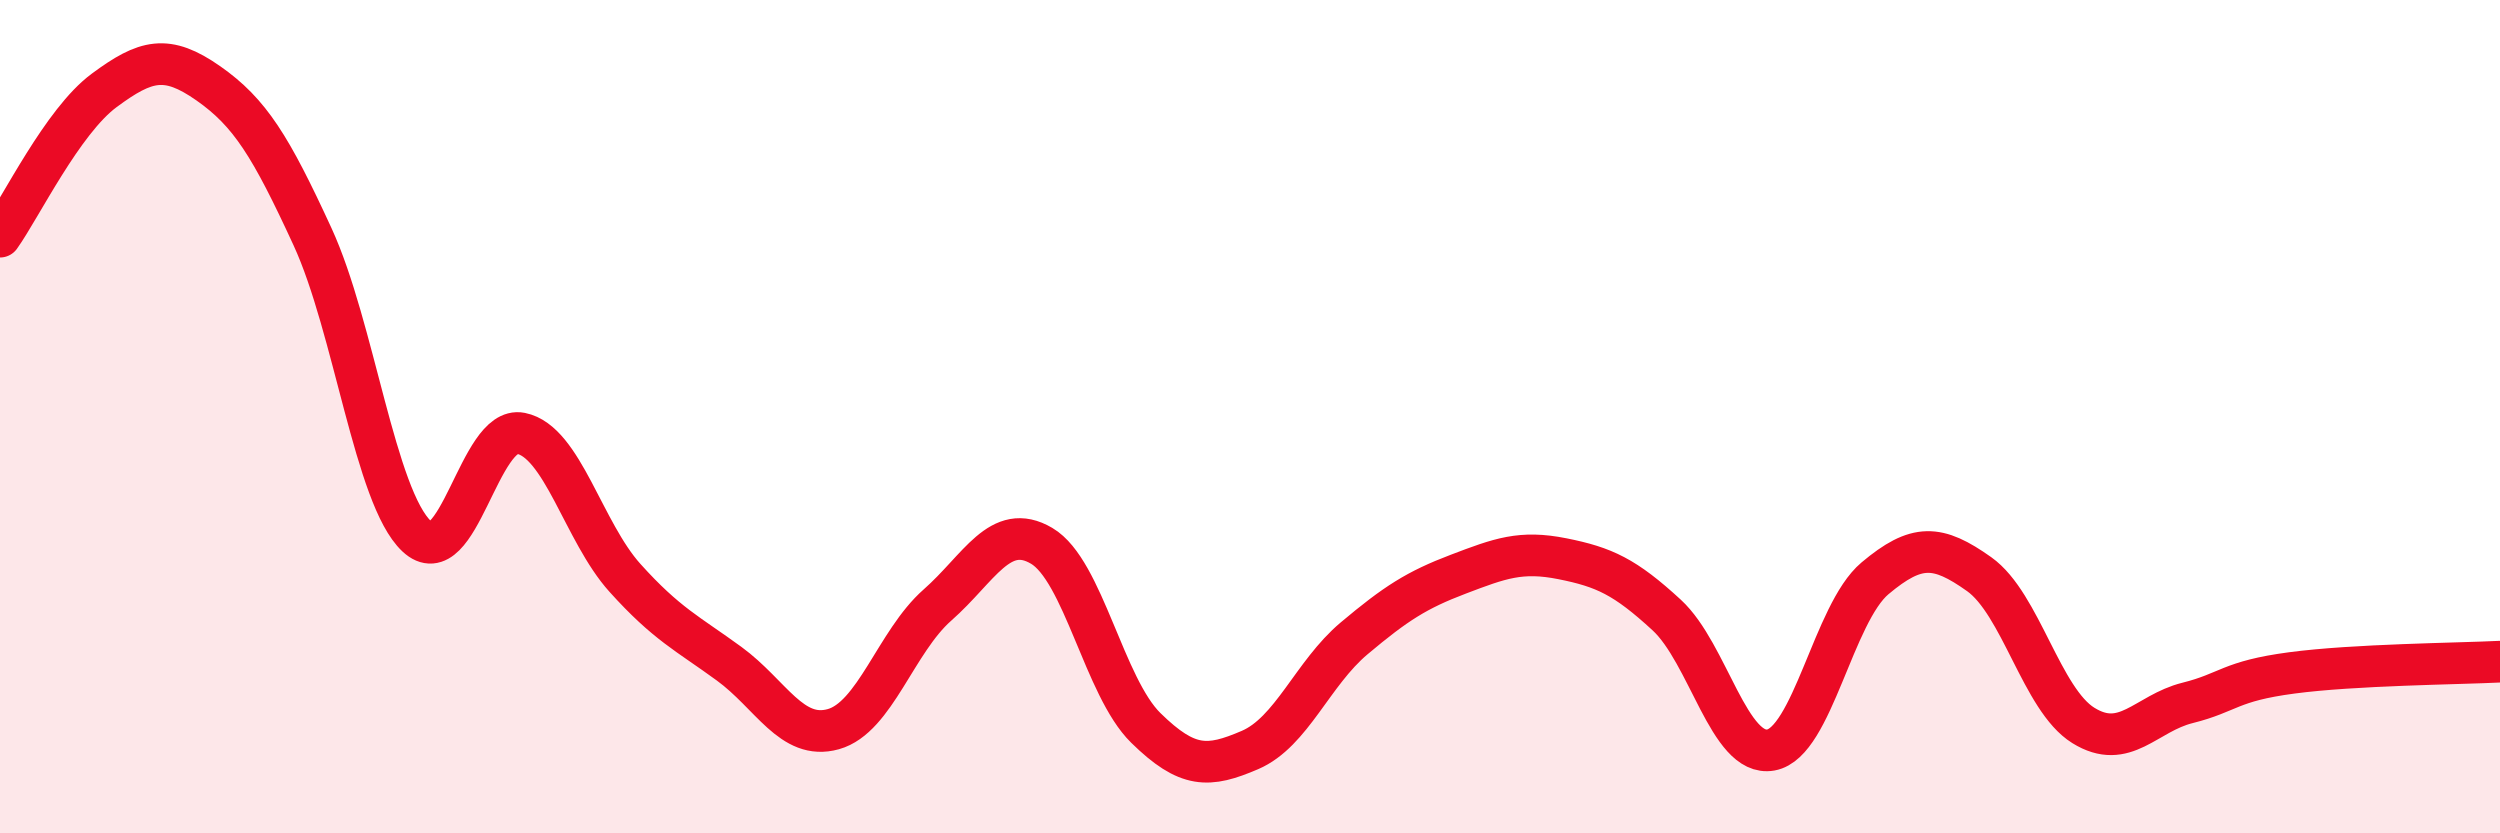
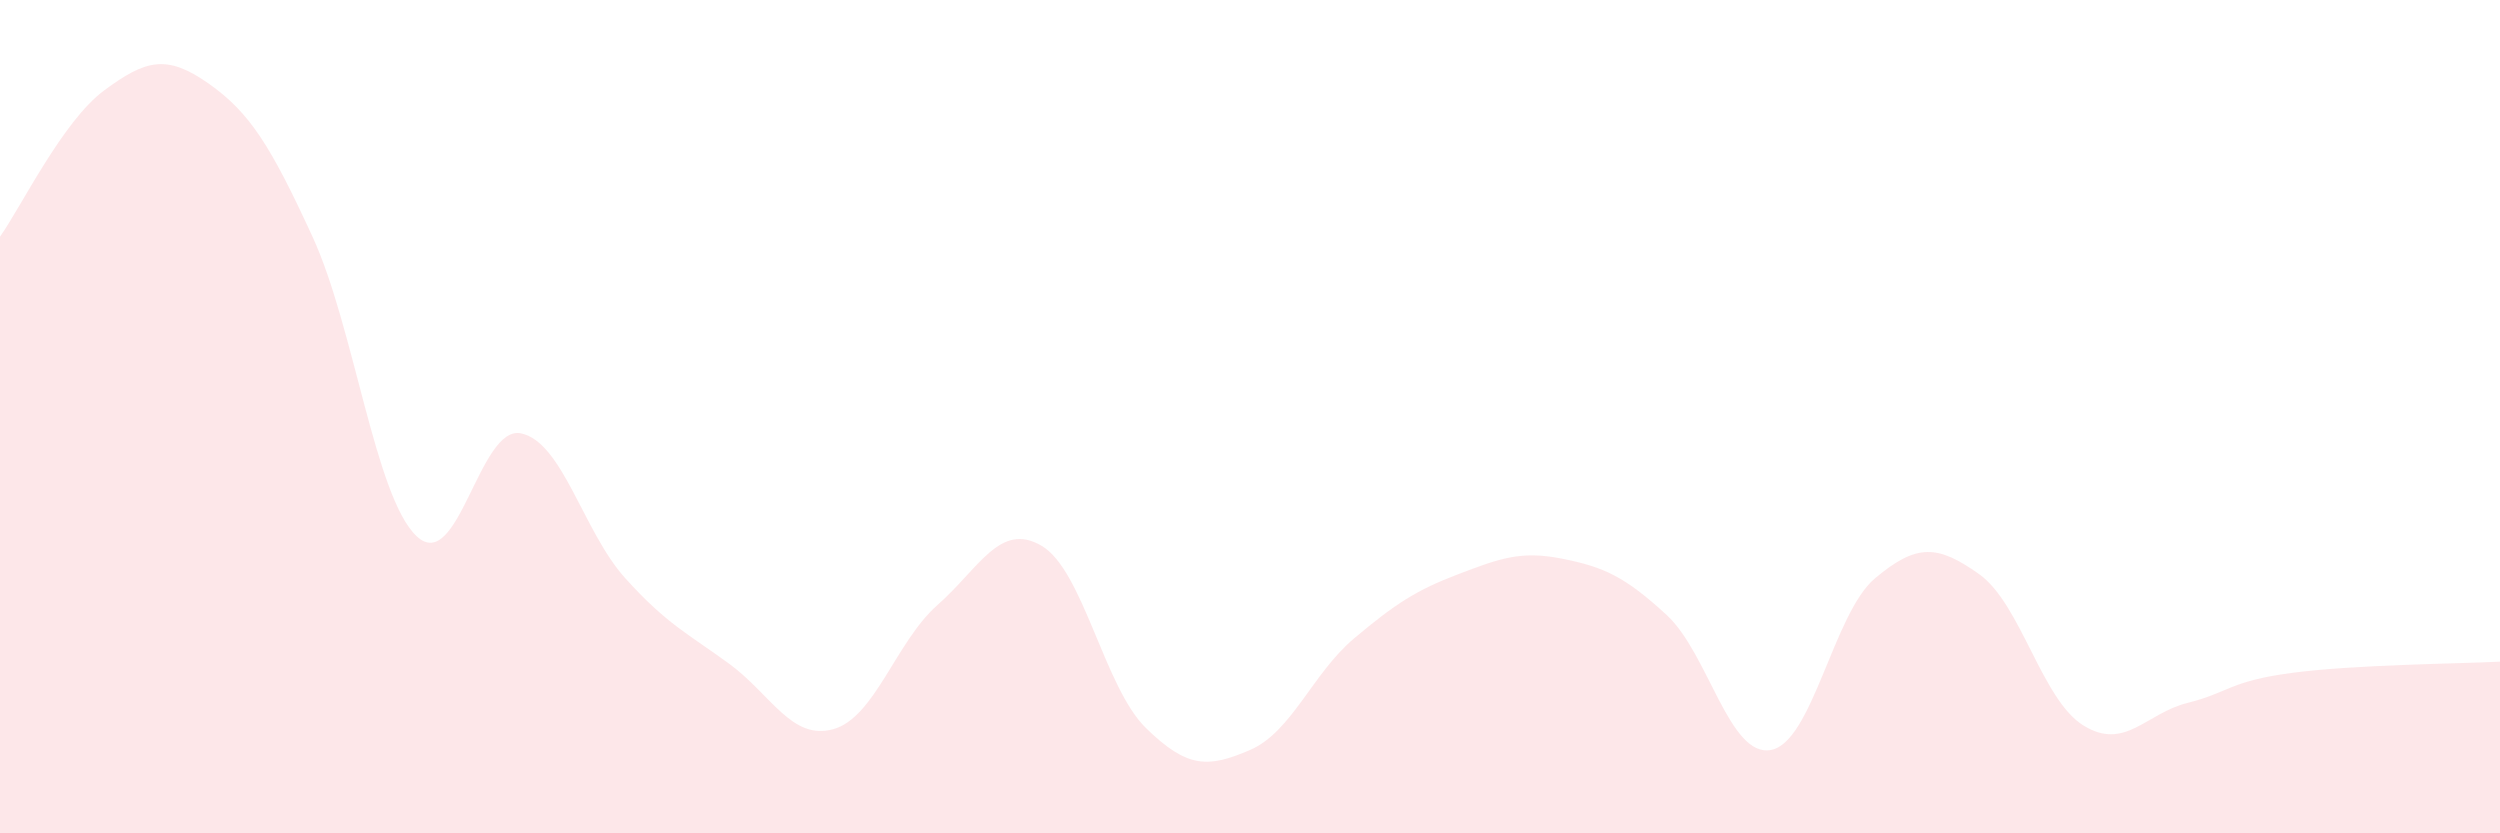
<svg xmlns="http://www.w3.org/2000/svg" width="60" height="20" viewBox="0 0 60 20">
  <path d="M 0,5.68 C 0.5,4.98 1.5,2.91 2.5,2.17 C 3.5,1.43 4,1.3 5,2 C 6,2.7 6.5,3.51 7.5,5.68 C 8.5,7.85 9,11.93 10,12.87 C 11,13.81 11.5,10.2 12.5,10.4 C 13.5,10.6 14,12.76 15,13.87 C 16,14.98 16.5,15.2 17.5,15.93 C 18.5,16.66 19,17.78 20,17.5 C 21,17.22 21.5,15.4 22.5,14.52 C 23.5,13.64 24,12.51 25,13.1 C 26,13.69 26.5,16.49 27.5,17.47 C 28.5,18.45 29,18.43 30,18 C 31,17.57 31.5,16.16 32.5,15.32 C 33.5,14.48 34,14.16 35,13.78 C 36,13.4 36.5,13.21 37.5,13.41 C 38.5,13.61 39,13.84 40,14.76 C 41,15.68 41.5,18.18 42.5,18 C 43.5,17.82 44,14.72 45,13.88 C 46,13.04 46.5,13.07 47.5,13.78 C 48.5,14.49 49,16.79 50,17.41 C 51,18.03 51.5,17.12 52.5,16.87 C 53.5,16.62 53.5,16.35 55,16.15 C 56.5,15.95 59,15.93 60,15.88L60 20L0 20Z" fill="#EB0A25" opacity="0.1" stroke-linecap="round" stroke-linejoin="round" />
-   <path d="M 0,5.68 C 0.5,4.98 1.5,2.91 2.5,2.17 C 3.5,1.43 4,1.3 5,2 C 6,2.7 6.5,3.51 7.5,5.68 C 8.5,7.85 9,11.93 10,12.87 C 11,13.81 11.5,10.2 12.5,10.4 C 13.5,10.6 14,12.76 15,13.87 C 16,14.98 16.5,15.2 17.5,15.93 C 18.5,16.66 19,17.78 20,17.5 C 21,17.22 21.5,15.4 22.5,14.52 C 23.5,13.64 24,12.51 25,13.1 C 26,13.69 26.5,16.49 27.5,17.47 C 28.5,18.45 29,18.43 30,18 C 31,17.57 31.5,16.16 32.5,15.32 C 33.5,14.48 34,14.16 35,13.78 C 36,13.4 36.5,13.21 37.5,13.41 C 38.5,13.61 39,13.84 40,14.76 C 41,15.68 41.5,18.18 42.5,18 C 43.5,17.82 44,14.72 45,13.88 C 46,13.04 46.5,13.07 47.5,13.78 C 48.5,14.49 49,16.79 50,17.41 C 51,18.03 51.5,17.12 52.5,16.87 C 53.5,16.62 53.5,16.35 55,16.15 C 56.5,15.95 59,15.93 60,15.88" stroke="#EB0A25" stroke-width="1" fill="none" stroke-linecap="round" stroke-linejoin="round" />
</svg>